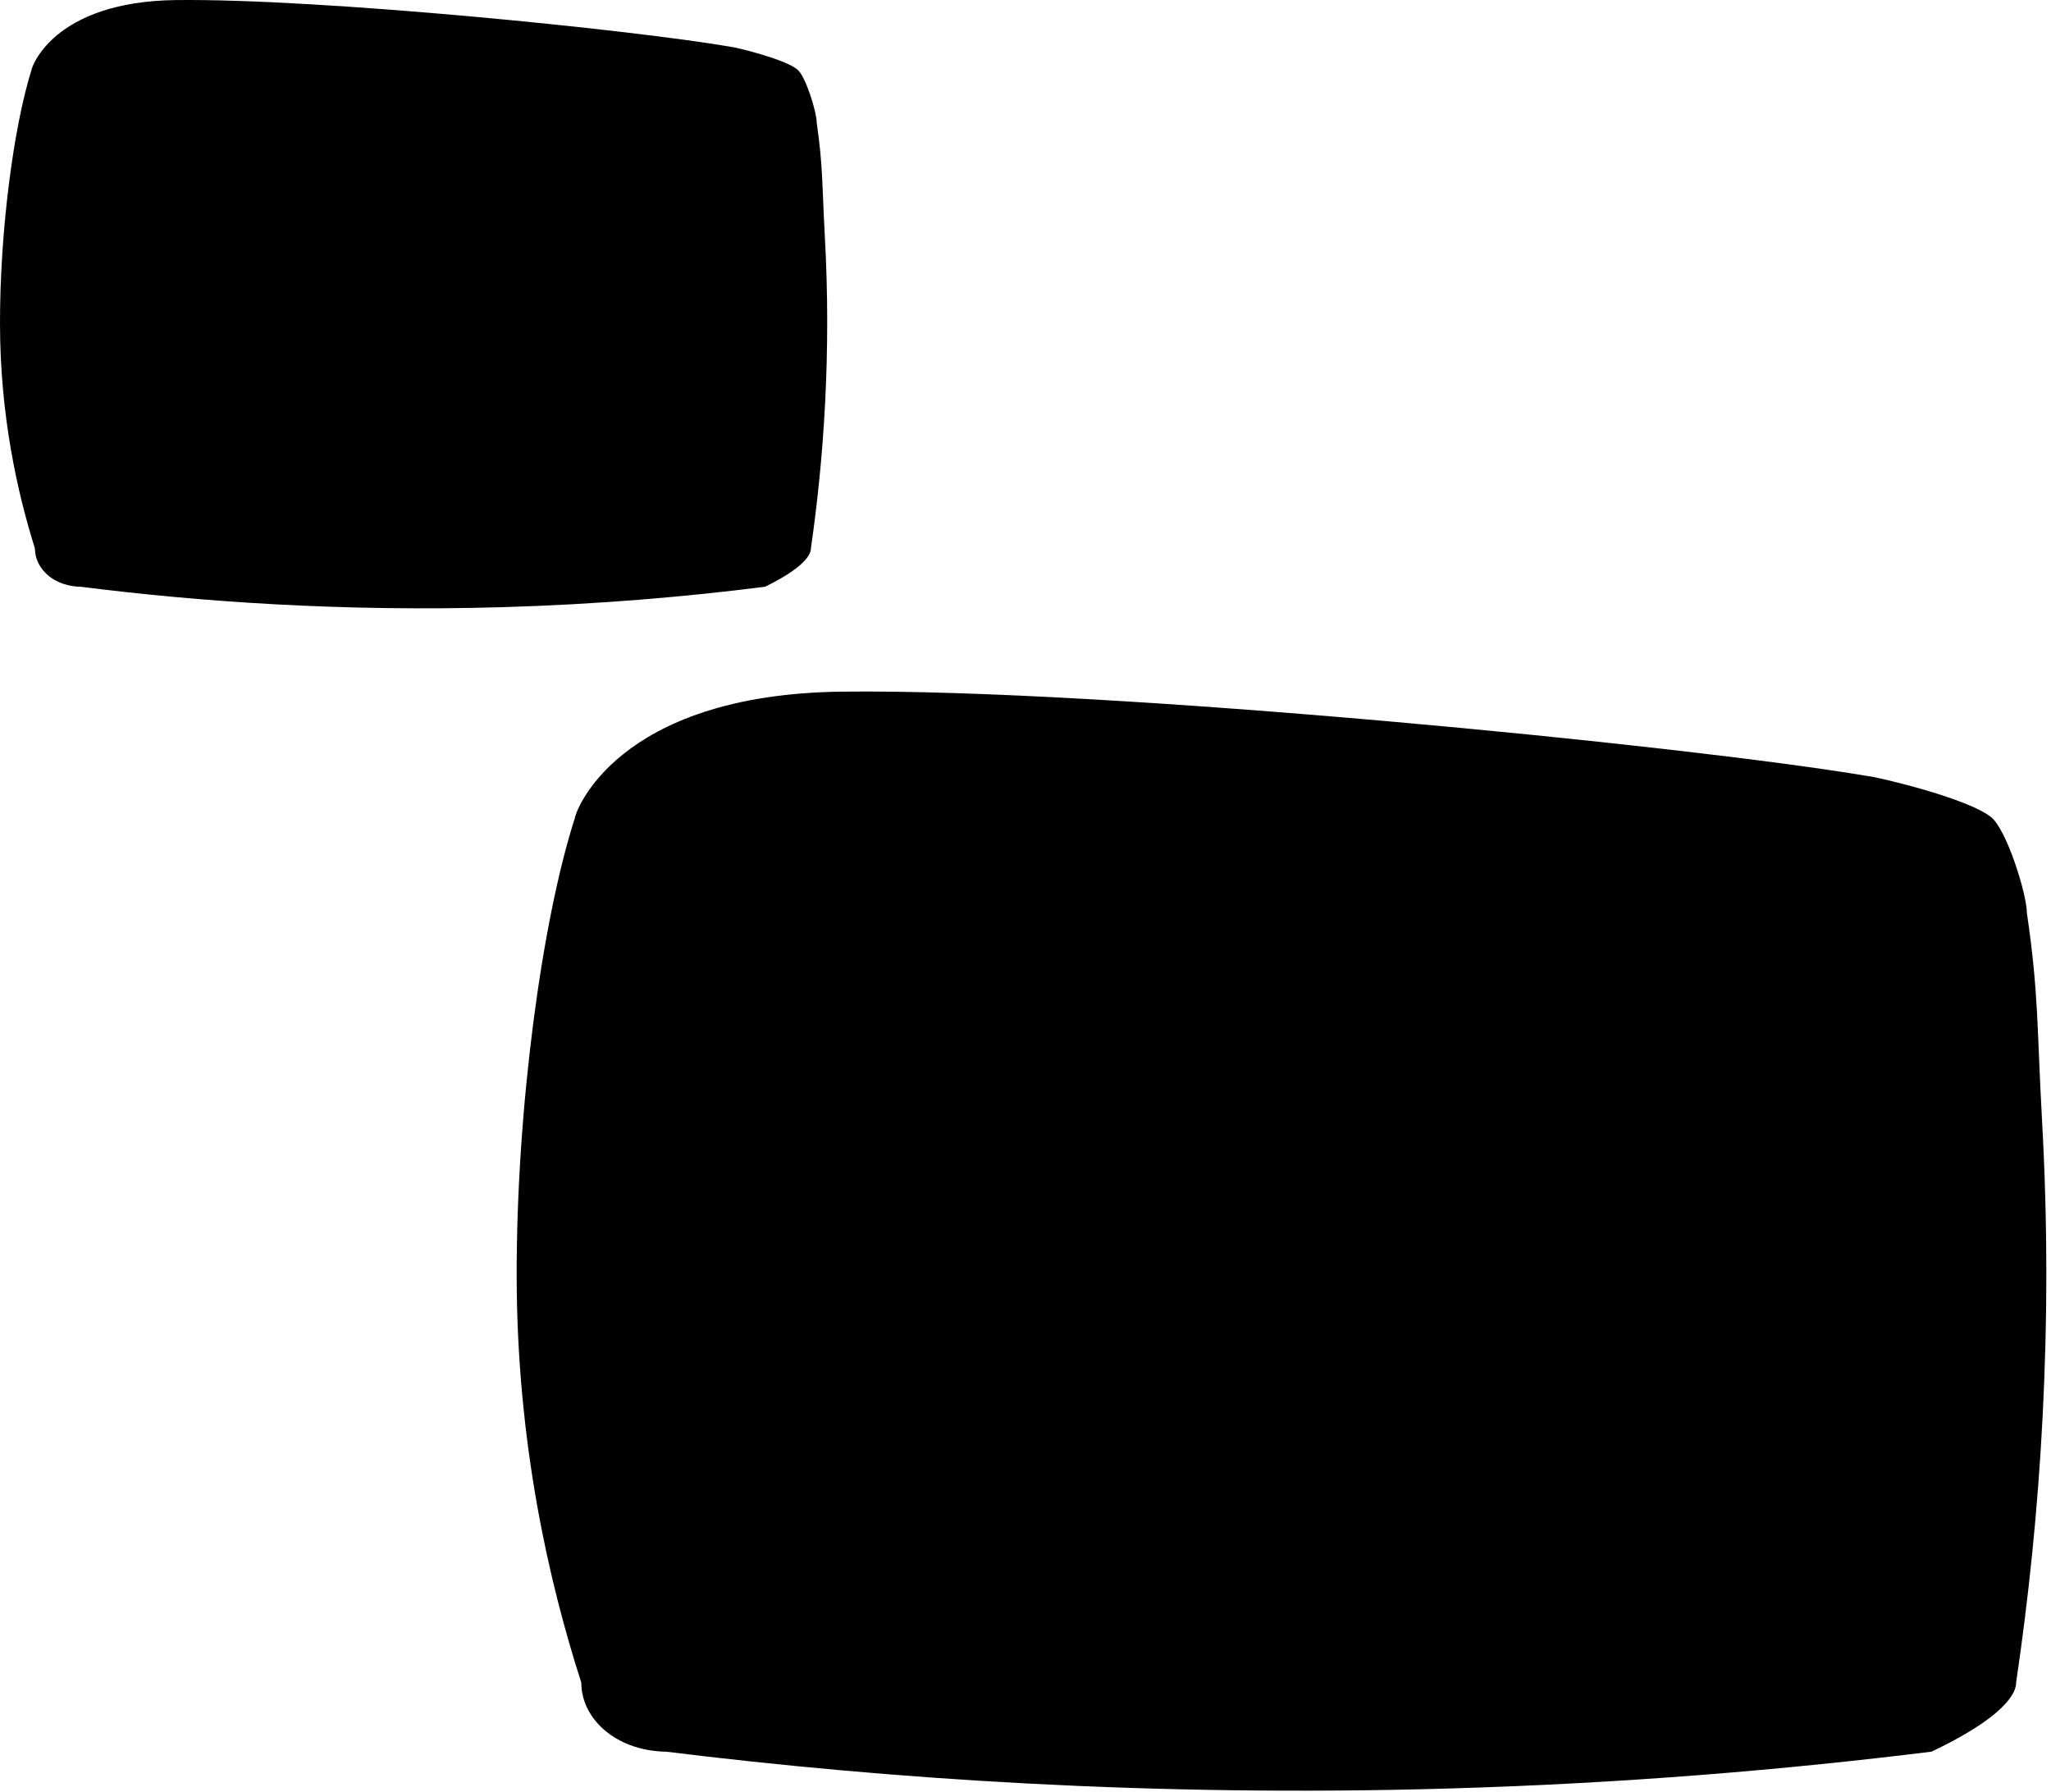
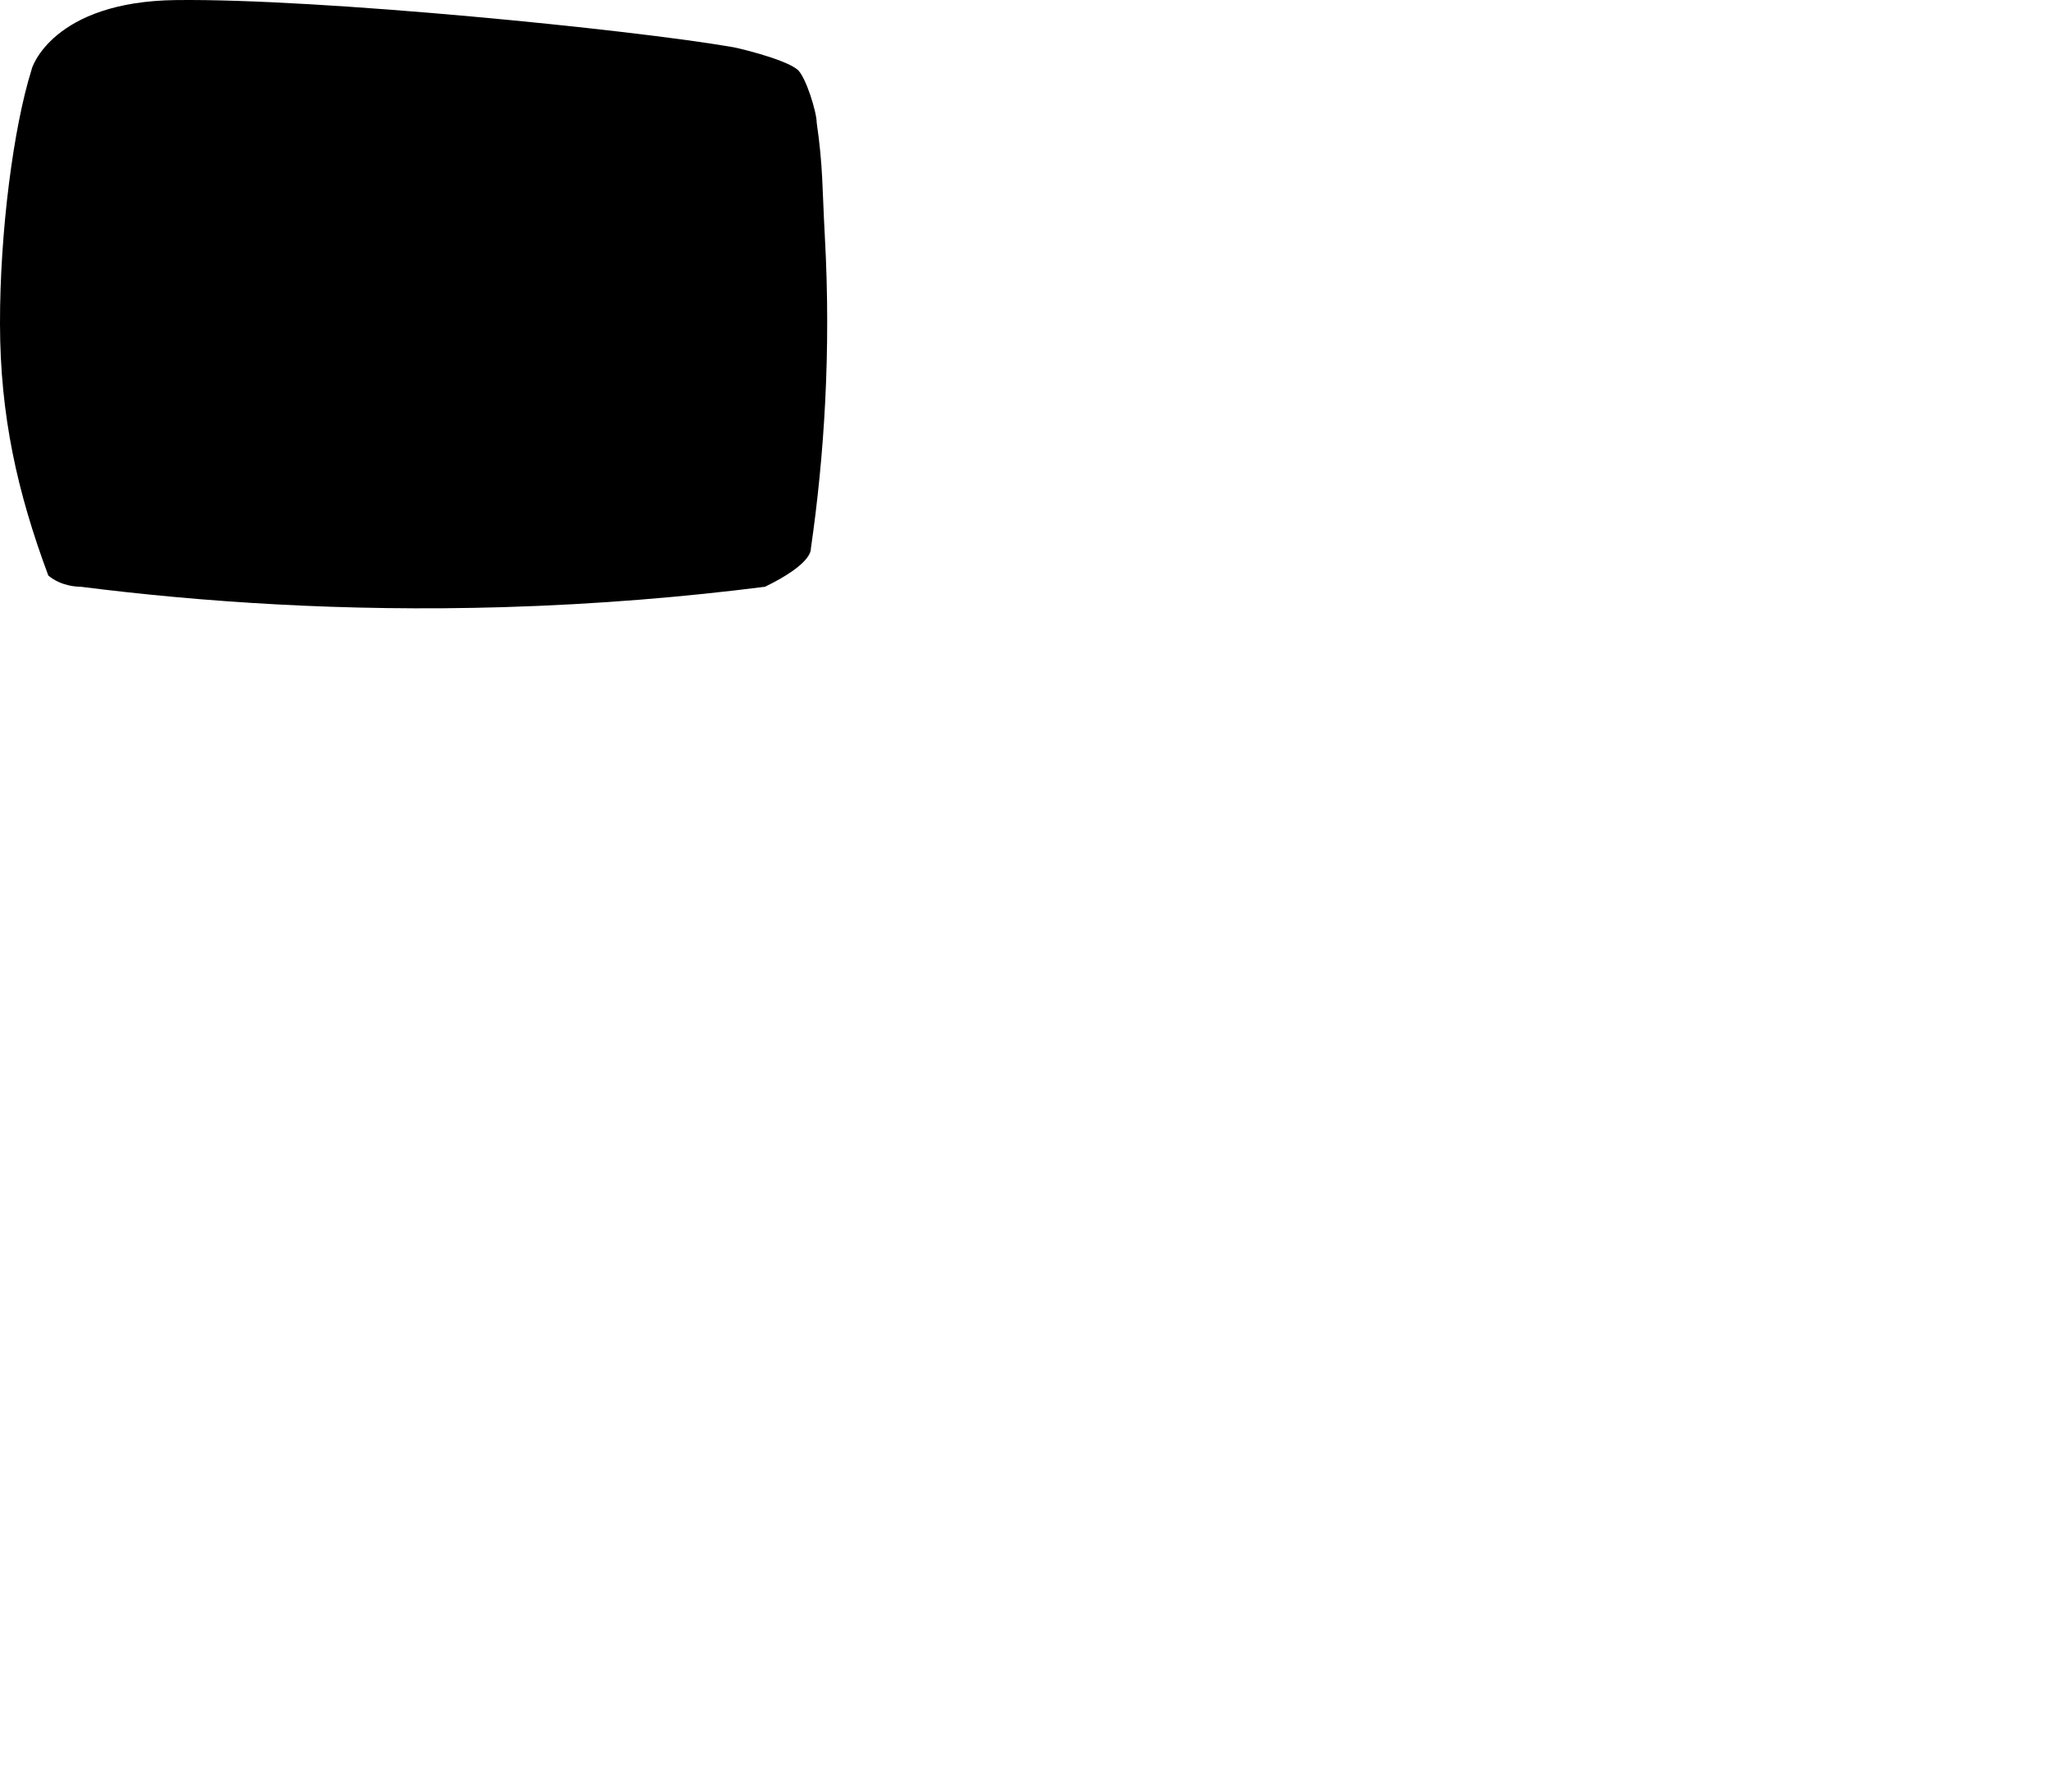
<svg xmlns="http://www.w3.org/2000/svg" width="388" height="339" viewBox="0 0 388 339" fill="none">
-   <path d="M144.73 110.983C129.77 112.883 113.19 114.313 95.2 114.843C64.91 115.733 37.93 113.853 15.26 110.983C14.68 110.983 11.62 110.933 9.14 108.863C7.57 107.553 6.61 105.753 6.61 103.753C3.26 93.093 0.03 78.583 0 61.293C-0.03 43.743 2.57 24.013 5.95 13.263C5.95 12.783 10.03 0.293 33.28 0.013C60.6 -0.317 119.69 5.643 138.19 8.843C138.77 8.843 148.38 11.103 150.86 13.163C152.43 14.473 154.5 21.193 154.5 23.193C155.71 31.533 155.53 35.443 156.04 44.723C157.24 66.523 155.91 86.363 153.4 103.743C153.4 104.223 153.34 106.783 144.75 110.973L144.73 110.983Z" fill="black" />
-   <path d="M365.41 331.325C337.74 334.755 307.08 337.345 273.82 338.305C217.8 339.915 167.92 336.515 125.98 331.325C124.91 331.325 119.24 331.235 114.66 327.505C111.76 325.145 109.97 321.875 109.97 318.275C103.77 299.015 97.81 272.795 97.74 241.555C97.68 209.845 102.49 174.195 108.74 154.765C108.74 153.895 116.28 131.335 159.28 130.825C209.79 130.225 319.08 141.005 353.28 146.785C354.35 146.785 372.13 150.865 376.71 154.595C379.61 156.955 383.44 169.115 383.44 172.715C385.68 187.785 385.35 194.855 386.29 211.615C388.5 251.005 386.05 286.845 381.4 318.265C381.4 319.135 381.29 323.765 365.4 331.325H365.41Z" fill="black" />
+   <path d="M144.73 110.983C129.77 112.883 113.19 114.313 95.2 114.843C64.91 115.733 37.93 113.853 15.26 110.983C14.68 110.983 11.62 110.933 9.14 108.863C3.26 93.093 0.03 78.583 0 61.293C-0.03 43.743 2.57 24.013 5.95 13.263C5.95 12.783 10.03 0.293 33.28 0.013C60.6 -0.317 119.69 5.643 138.19 8.843C138.77 8.843 148.38 11.103 150.86 13.163C152.43 14.473 154.5 21.193 154.5 23.193C155.71 31.533 155.53 35.443 156.04 44.723C157.24 66.523 155.91 86.363 153.4 103.743C153.4 104.223 153.34 106.783 144.75 110.973L144.73 110.983Z" fill="black" />
</svg>